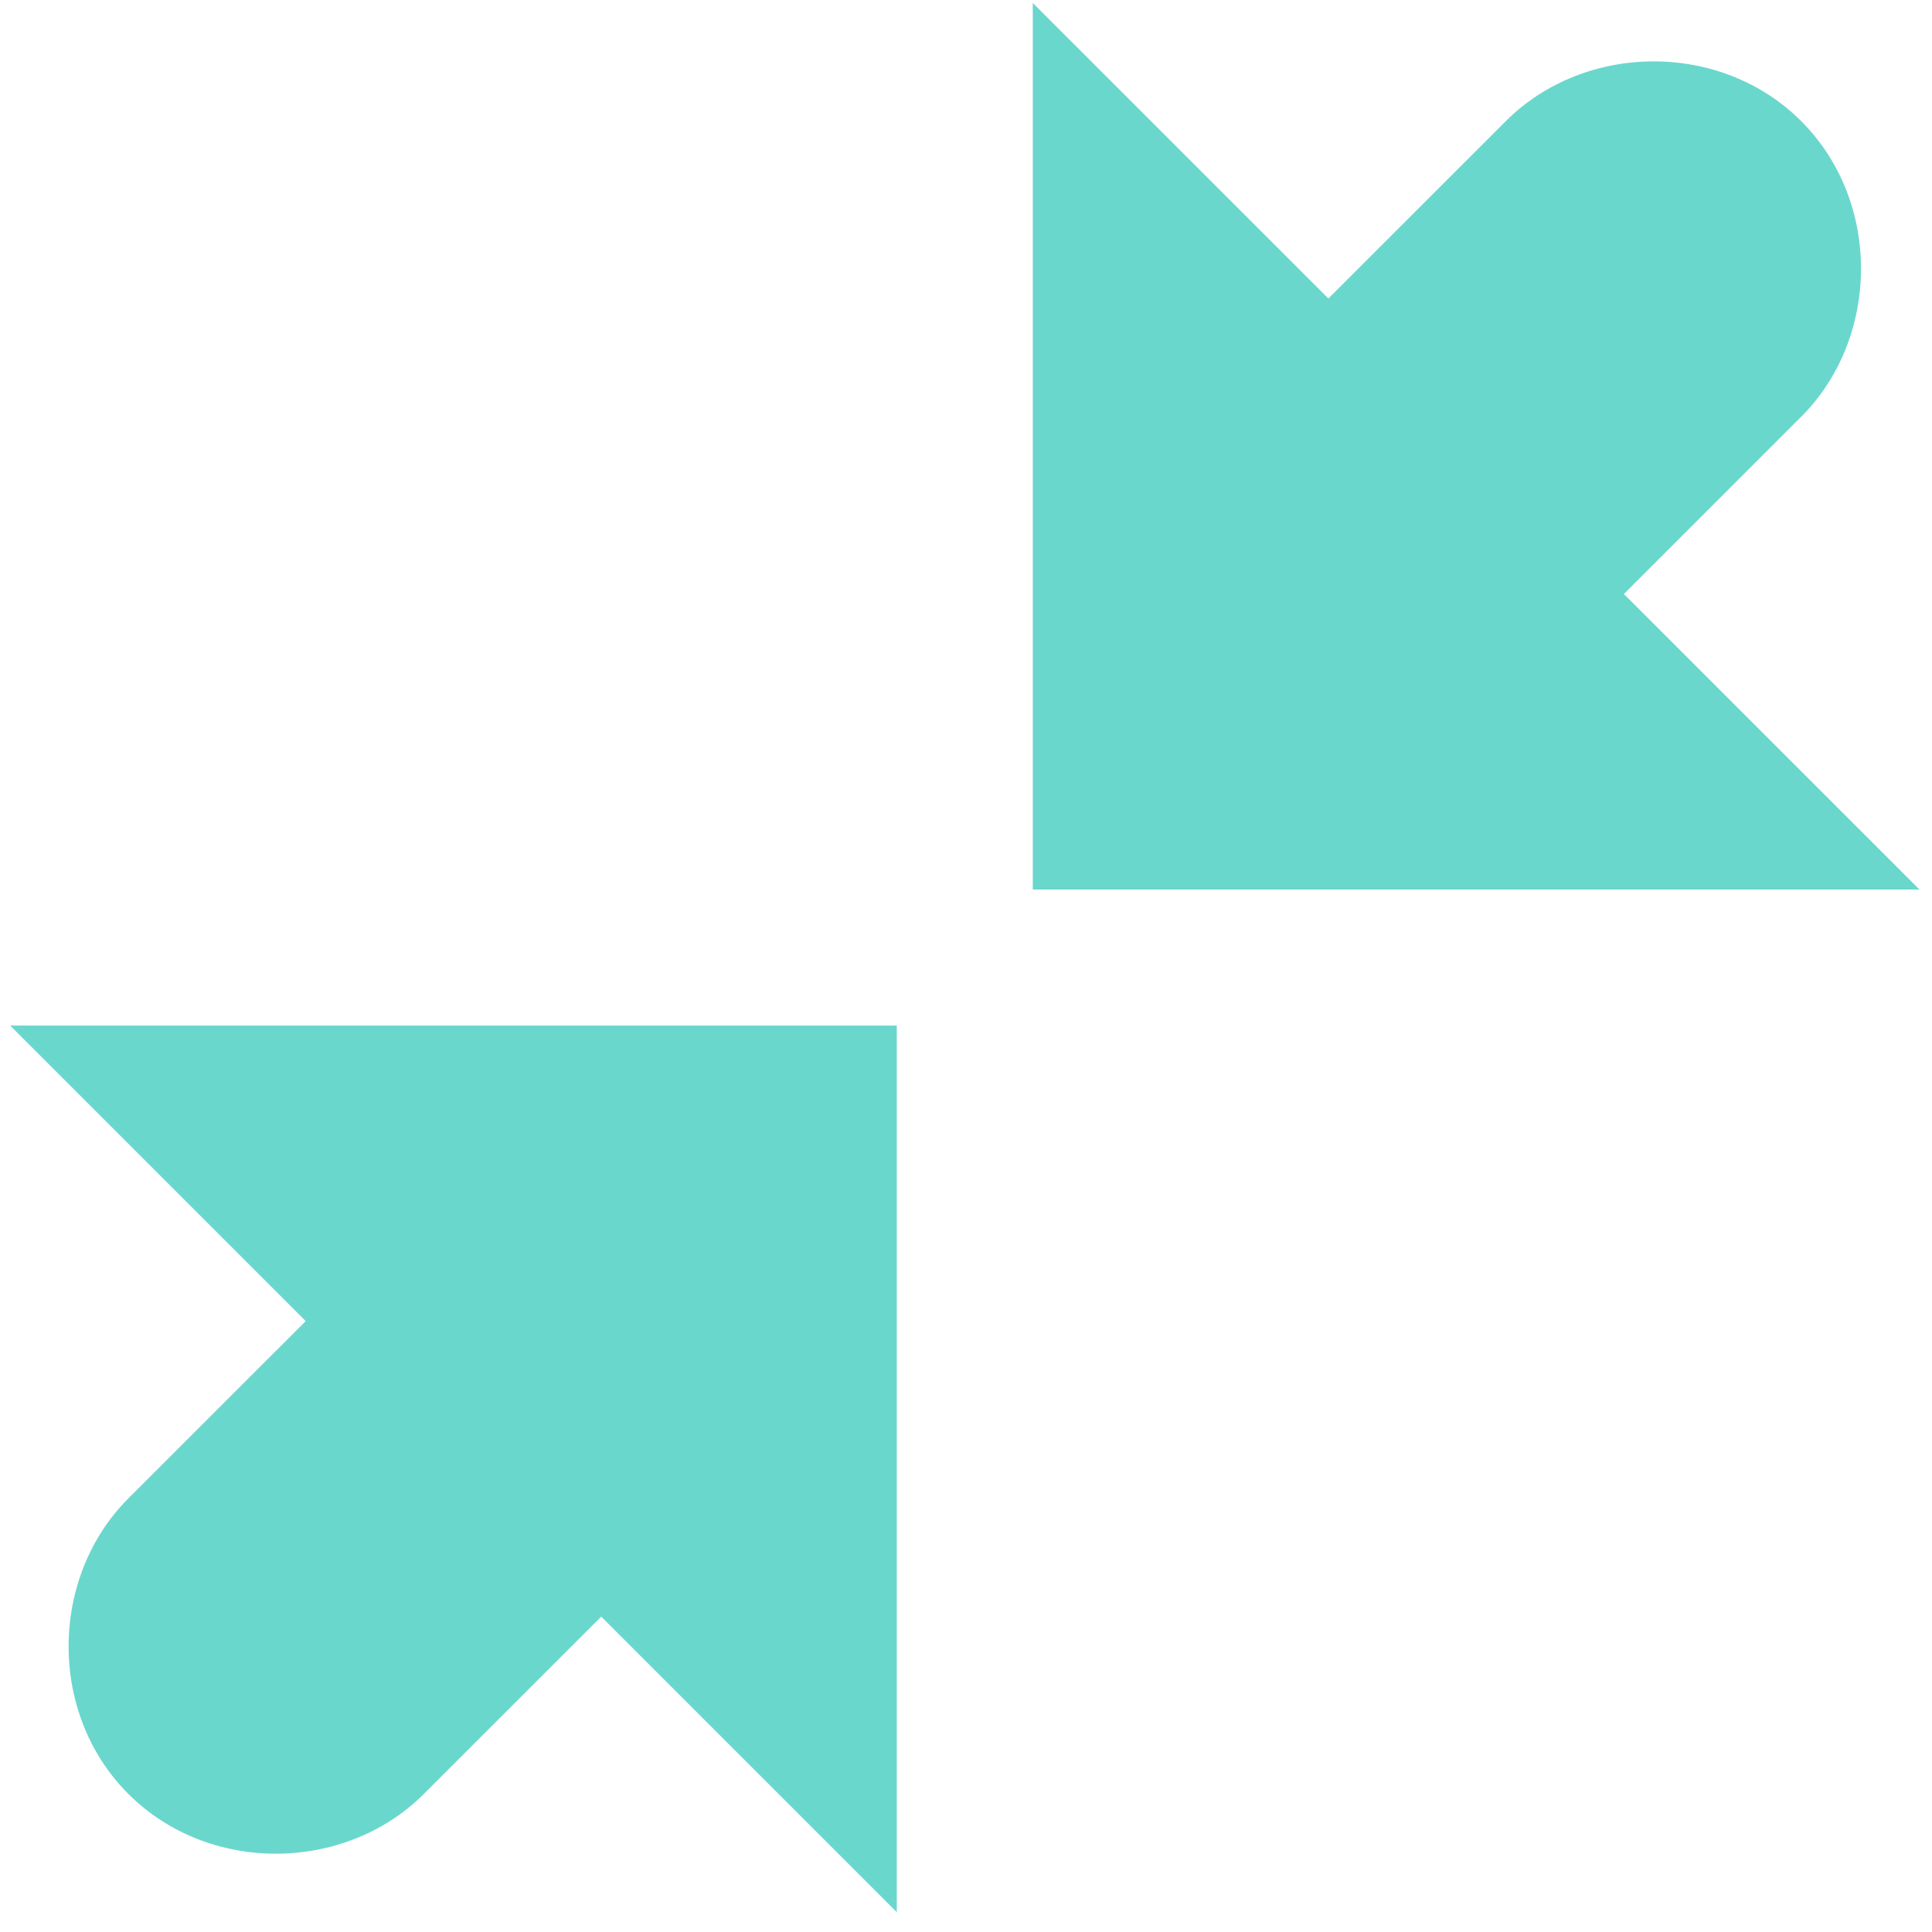
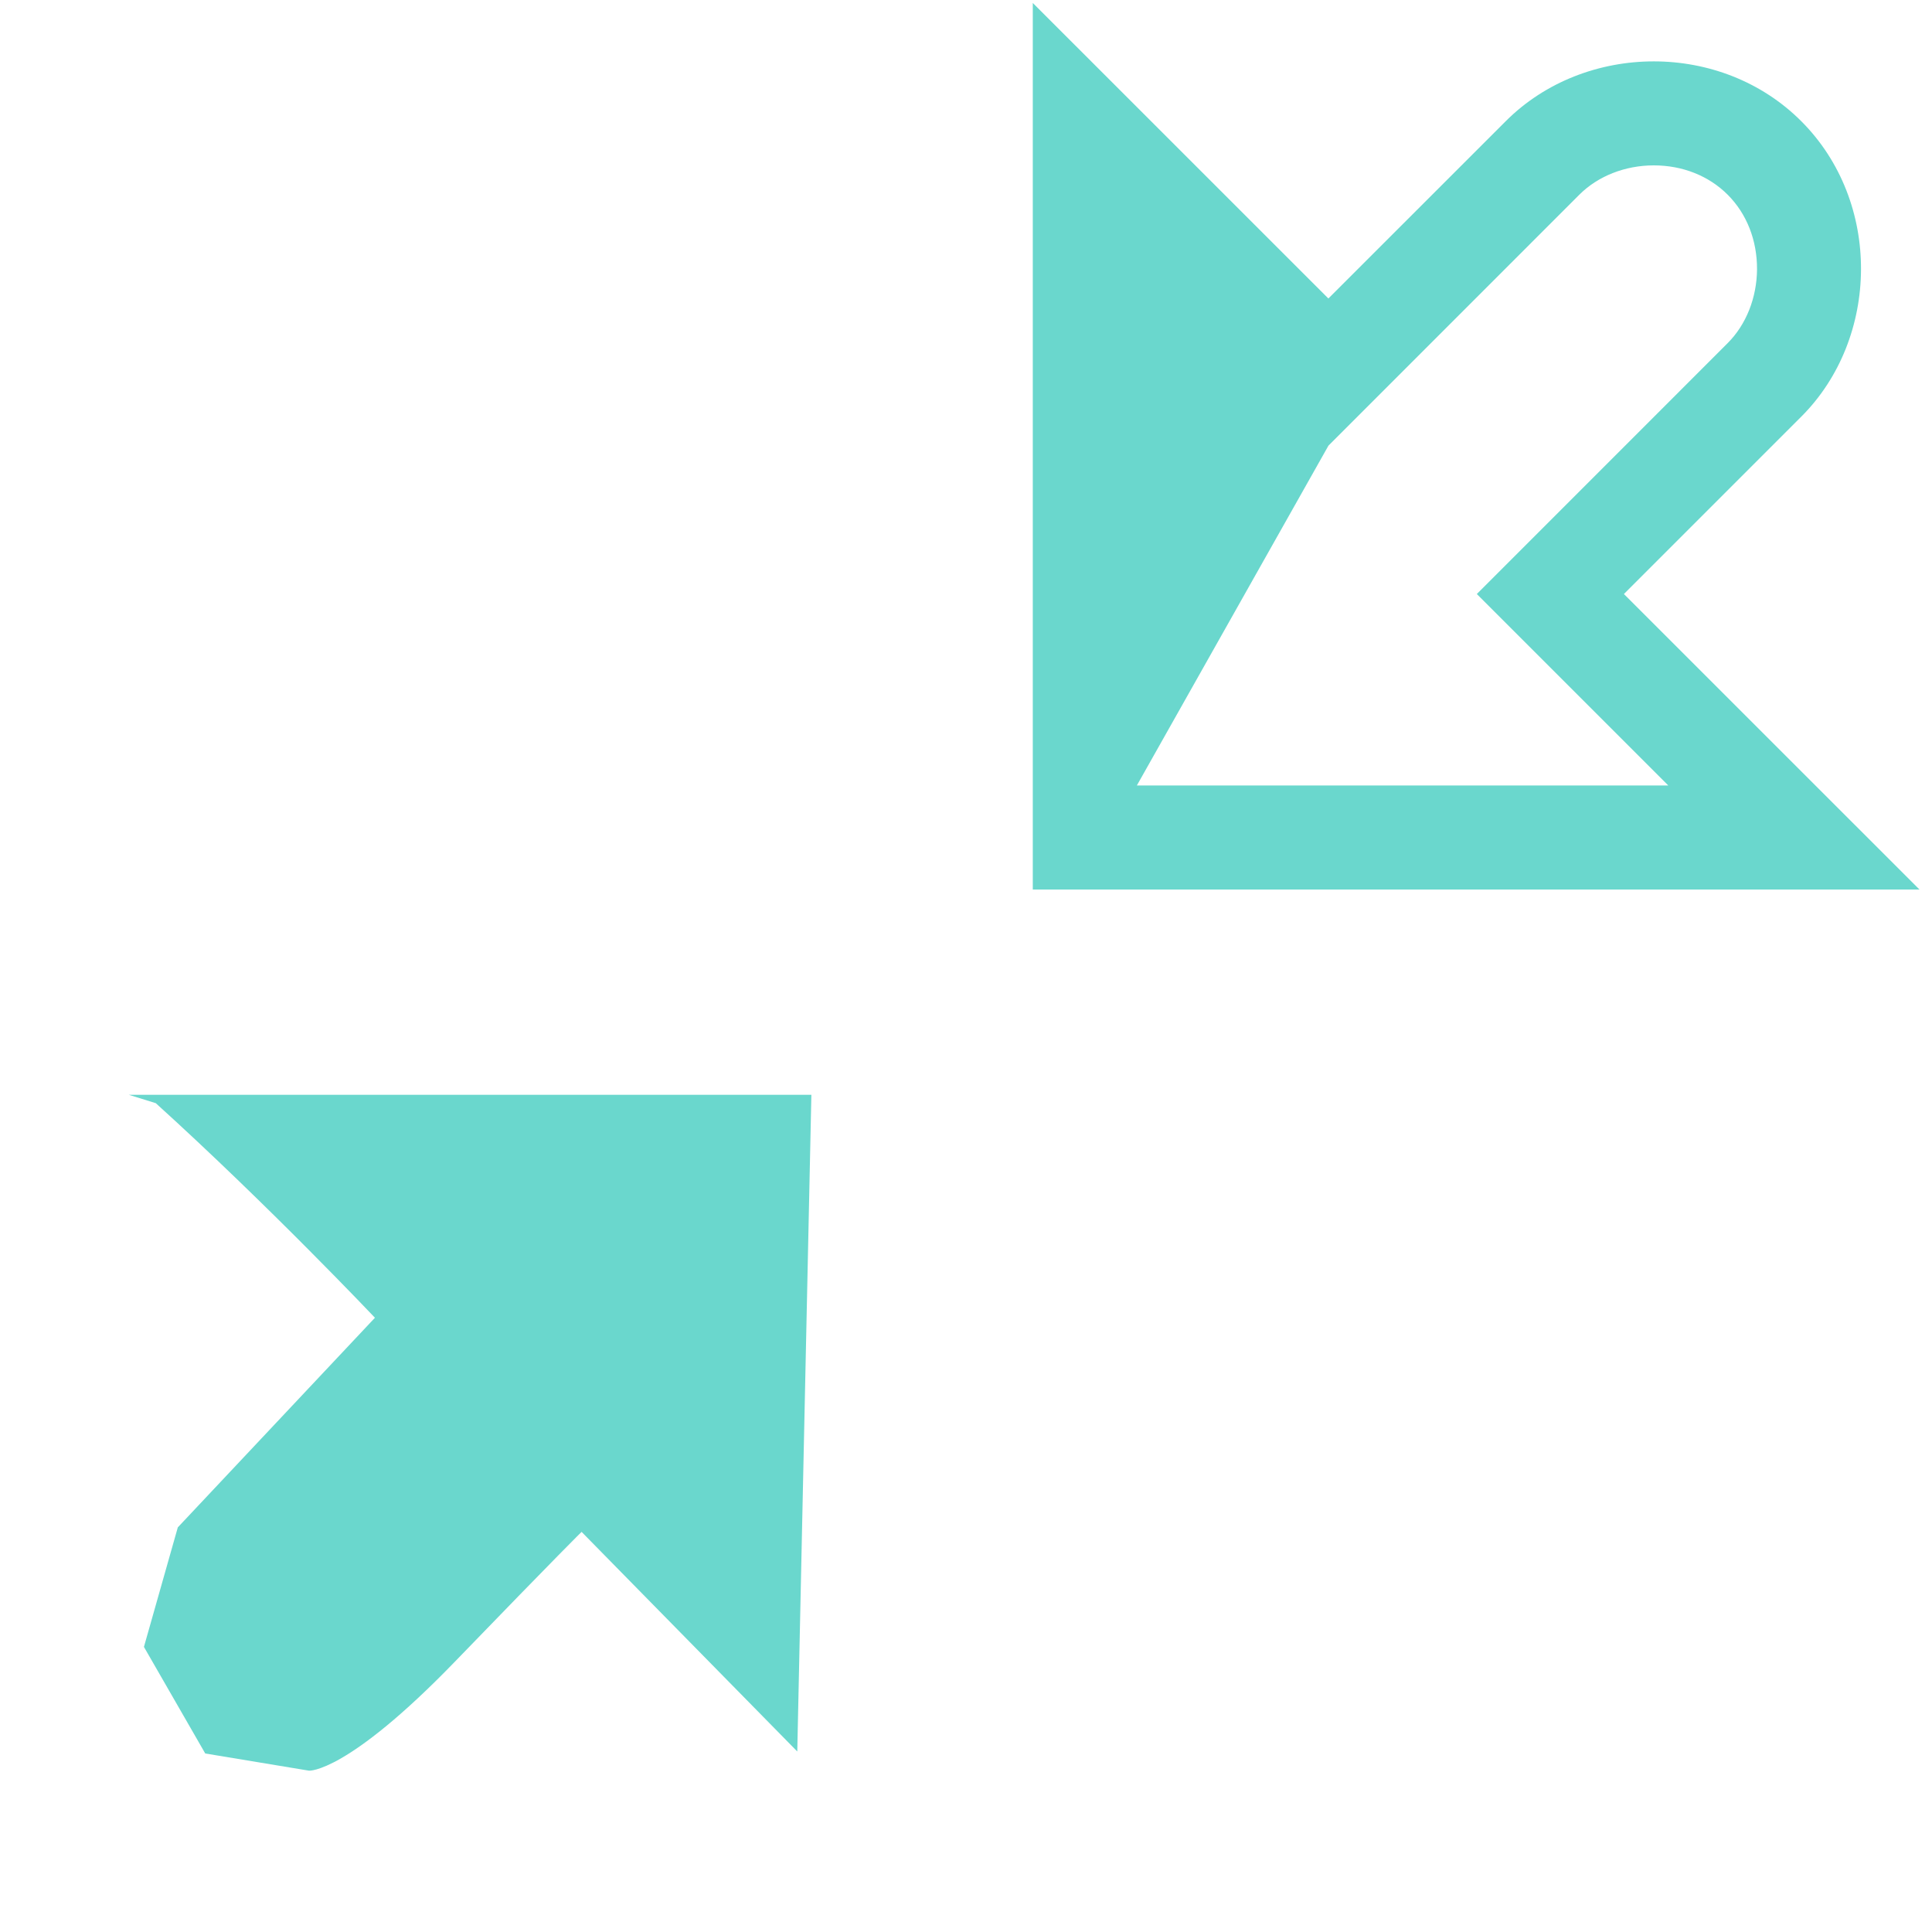
<svg xmlns="http://www.w3.org/2000/svg" xmlns:ns1="http://www.bohemiancoding.com/sketch/ns" width="30px" height="30px" viewBox="0 0 30 30" version="1.1">
  <title>fullscreen</title>
  <desc>Created with Sketch.</desc>
  <defs />
  <g id="Page-1" stroke="none" stroke-width="1" fill="none" fill-rule="evenodd" ns1:type="MSPage">
    <g id="fullscreen" ns1:type="MSLayerGroup" fill="#6AD7CD">
-       <path d="M25.68,2.568 C26.127,2.568 26.534,2.73 26.828,3.024 C27.123,3.32 27.285,3.73 27.283,4.182 C27.28,4.623 27.114,5.041 26.828,5.327 L22.932,9.224 L25.905,12.197 L17.653,12.197 L17.653,3.945 L20.628,6.92 L24.524,3.023 C24.812,2.735 25.233,2.568 25.68,2.568 M16.037,0.046 L16.037,13.813 L29.806,13.813 L25.216,9.224 L27.97,6.47 C29.189,5.252 29.225,3.136 27.969,1.881 C27.347,1.259 26.512,0.953 25.68,0.953 C24.837,0.953 23.995,1.267 23.382,1.881 L20.627,4.635 L16.037,0.046" id="Fill-1" ns1:type="MSShapeGroup" />
-       <path d="M12.309,17.541 L12.309,25.792 L9.336,22.818 L5.439,26.714 C5.151,27.003 4.73,27.168 4.283,27.168 C3.837,27.168 3.429,27.007 3.135,26.714 C2.84,26.418 2.678,26.008 2.68,25.557 C2.684,25.115 2.849,24.696 3.135,24.41 L7.032,20.514 L4.058,17.541 L12.309,17.541 M13.925,15.925 L0.158,15.925 L4.747,20.514 L1.993,23.267 C0.774,24.486 0.738,26.602 1.993,27.856 C2.616,28.479 3.451,28.784 4.283,28.784 C5.127,28.784 5.968,28.47 6.582,27.856 L9.336,25.103 L13.925,29.692 L13.925,15.925" id="Fill-2" ns1:type="MSShapeGroup" />
+       <path d="M25.68,2.568 C26.127,2.568 26.534,2.73 26.828,3.024 C27.123,3.32 27.285,3.73 27.283,4.182 C27.28,4.623 27.114,5.041 26.828,5.327 L22.932,9.224 L25.905,12.197 L17.653,12.197 L20.628,6.92 L24.524,3.023 C24.812,2.735 25.233,2.568 25.68,2.568 M16.037,0.046 L16.037,13.813 L29.806,13.813 L25.216,9.224 L27.97,6.47 C29.189,5.252 29.225,3.136 27.969,1.881 C27.347,1.259 26.512,0.953 25.68,0.953 C24.837,0.953 23.995,1.267 23.382,1.881 L20.627,4.635 L16.037,0.046" id="Fill-1" ns1:type="MSShapeGroup" />
      <path d="M2.419,17.13 C4.17,18.716 5.822,20.462 5.822,20.462 L2.761,23.717 L2.235,25.573 L3.187,27.228 L4.799,27.495 C4.799,27.495 5.383,27.539 7.06,25.806 C8.736,24.073 9.031,23.787 9.031,23.787 L12.38,27.197 L12.599,17 L2,17" id="Path-5" ns1:type="MSShapeGroup" />
-       <path d="M17.803,2.092 C19.554,3.678 21.206,5.424 21.206,5.424 L18.145,8.679 L17,10.447 L17.384,12.566 L19.652,13 C19.652,13 20.767,12.501 22.444,10.768 C24.12,9.035 24.414,8.749 24.414,8.749 L27.763,12.159 L27.983,1.962 L17.384,1.962" id="Path-5-Copy" ns1:type="MSShapeGroup" transform="translate(22.492, 7.481) rotate(-180) translate(-22.492, -7.481) " />
    </g>
  </g>
</svg>